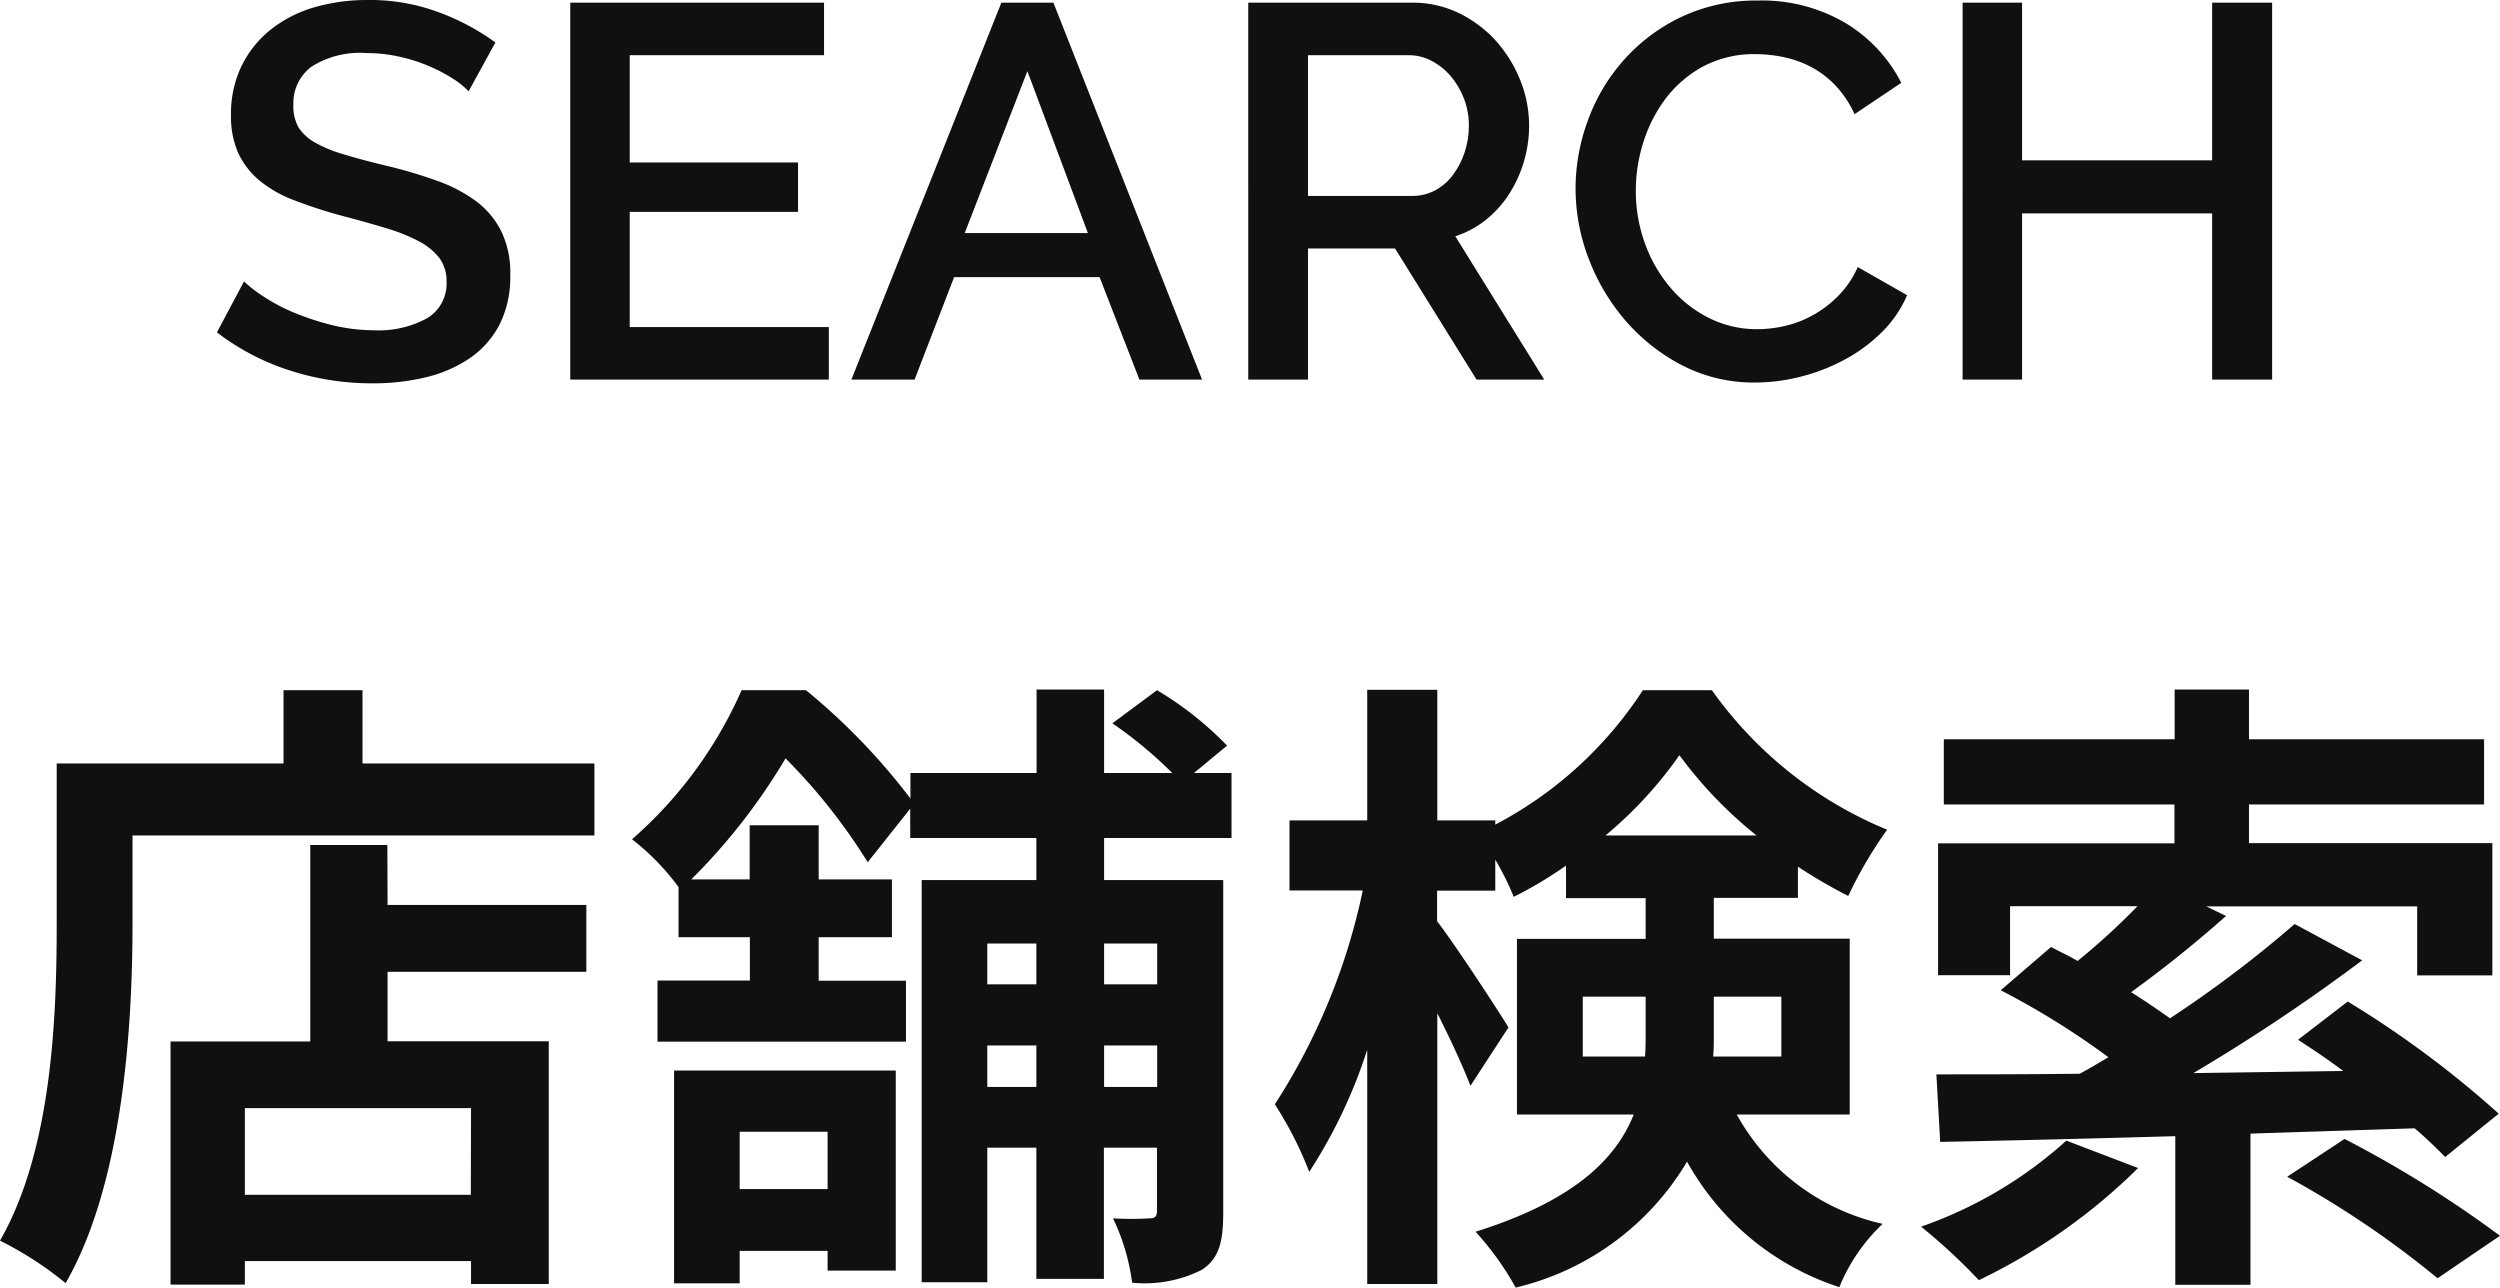
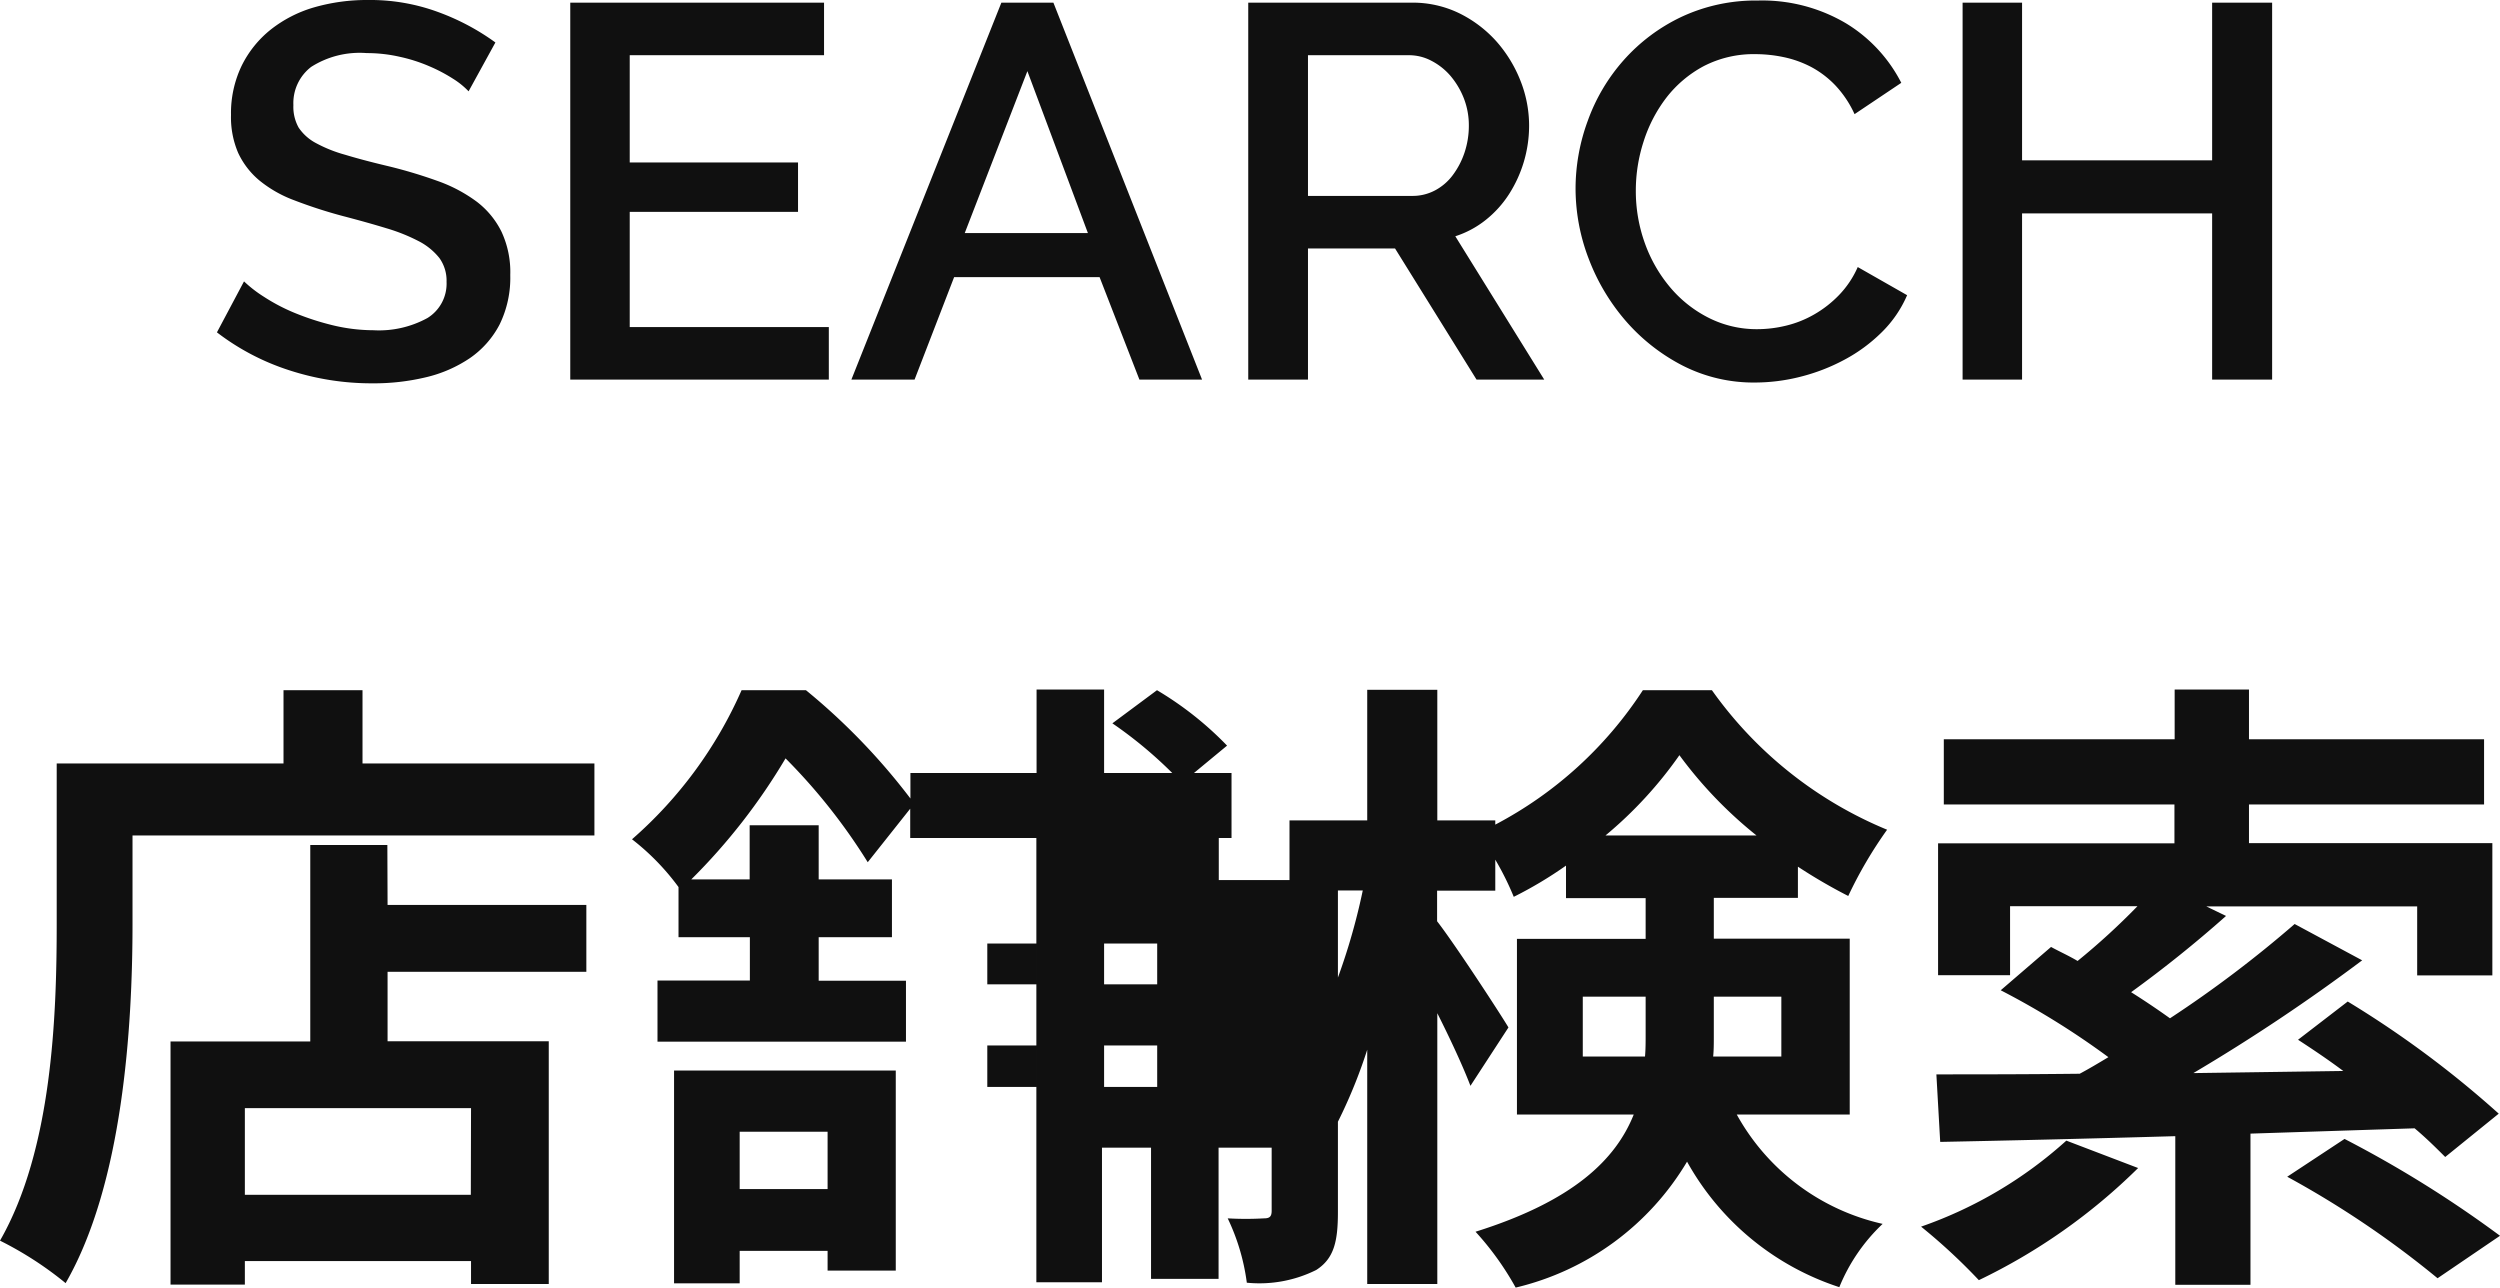
<svg xmlns="http://www.w3.org/2000/svg" width="47.088" height="24.256" viewBox="0 0 47.088 24.256">
-   <path fill="#101010" d="M8.826 1.72a1.5 1.5 0 0 0-.29-.235 3 3 0 0 0-.445-.235 3 3 0 0 0-.56-.18A2.8 2.8 0 0 0 6.906 1a1.7 1.7 0 0 0-1.045.26.86.86 0 0 0-.335.72.8.8 0 0 0 .1.425.9.9 0 0 0 .325.29 2.6 2.6 0 0 0 .55.22q.33.1.77.205a9 9 0 0 1 .975.29 2.8 2.8 0 0 1 .735.39 1.6 1.6 0 0 1 .465.565 1.8 1.8 0 0 1 .165.815 2 2 0 0 1-.2.93 1.75 1.75 0 0 1-.56.635 2.5 2.5 0 0 1-.825.36 4.2 4.2 0 0 1-1.01.115 5 5 0 0 1-1.565-.245 4.5 4.5 0 0 1-1.365-.715l.51-.96a2.4 2.4 0 0 0 .375.29 3.5 3.5 0 0 0 .57.3 5 5 0 0 0 .7.23 3.3 3.3 0 0 0 .79.1 1.9 1.9 0 0 0 1.02-.23.76.76 0 0 0 .36-.68.73.73 0 0 0-.135-.45 1.2 1.2 0 0 0-.385-.315 3.4 3.4 0 0 0-.61-.245q-.36-.11-.82-.23a9 9 0 0 1-.925-.3 2.3 2.3 0 0 1-.655-.375 1.5 1.5 0 0 1-.395-.515 1.7 1.7 0 0 1-.135-.715 2.06 2.06 0 0 1 .2-.925 2 2 0 0 1 .545-.68 2.4 2.4 0 0 1 .815-.42A3.6 3.6 0 0 1 6.931 0a3.7 3.7 0 0 1 1.33.23 4.4 4.4 0 0 1 1.07.57Zm6.785 4.44v.99h-4.87V.05h4.78v.99h-3.66v2.02h3.17v.93h-3.17v2.17Zm3.25-6.11h.98l2.8 7.1h-1.18l-.75-1.93h-2.74l-.745 1.93h-1.19Zm1.63 4.34-1.14-3.05-1.18 3.05Zm3.02 2.76V.05h3.09a2 2 0 0 1 .885.2 2.3 2.3 0 0 1 .695.525 2.5 2.5 0 0 1 .455.74 2.3 2.3 0 0 1 .165.845 2.4 2.4 0 0 1-.1.69 2.4 2.4 0 0 1-.28.61 2 2 0 0 1-.44.485 1.8 1.8 0 0 1-.57.305l1.675 2.7h-1.275l-1.535-2.47h-1.64v2.47Zm1.125-3.46h1.96a.9.9 0 0 0 .435-.105 1 1 0 0 0 .335-.29 1.5 1.5 0 0 0 .22-.425 1.6 1.6 0 0 0 .08-.51 1.4 1.4 0 0 0-.095-.51 1.5 1.5 0 0 0-.25-.42 1.2 1.2 0 0 0-.36-.285.9.9 0 0 0-.425-.105h-1.9Zm5.04-.14a3.7 3.7 0 0 1 .23-1.275 3.5 3.5 0 0 1 .675-1.14A3.4 3.4 0 0 1 31.666.32a3.3 3.3 0 0 1 1.445-.31 3.1 3.1 0 0 1 1.66.43 2.8 2.8 0 0 1 1.04 1.12l-.88.59a2 2 0 0 0-.36-.54 1.8 1.8 0 0 0-.46-.35 2 2 0 0 0-.52-.185 2.6 2.6 0 0 0-.52-.055 2.05 2.05 0 0 0-.98.225 2.2 2.2 0 0 0-.705.595 2.7 2.7 0 0 0-.43.83 3 3 0 0 0-.145.92 2.9 2.9 0 0 0 .17.99 2.7 2.7 0 0 0 .475.83 2.3 2.3 0 0 0 .725.575 2 2 0 0 0 .92.215 2.3 2.3 0 0 0 .535-.065 2 2 0 0 0 .53-.21 2.1 2.1 0 0 0 .47-.365 1.8 1.8 0 0 0 .355-.53l.93.53a2.2 2.2 0 0 1-.48.7 3 3 0 0 1-.7.515 3.6 3.6 0 0 1-.825.32 3.5 3.5 0 0 1-.855.11 2.94 2.94 0 0 1-1.37-.32 3.6 3.6 0 0 1-1.065-.835 3.9 3.9 0 0 1-.7-1.17 3.7 3.7 0 0 1-.25-1.33m13.12-3.5v7.1h-1.13V4.02h-3.58v3.13h-1.12V.05h1.12v2.97h3.58V.05ZM8.868 22.504H4.612v-1.632h4.26Zm-1.572-6.588H5.844v3.7H3.212v4.58h1.4v-.444h4.26v.432h1.464v-4.572H7.3v-1.308h3.744v-1.26H7.3Zm-.468-1.536V13H5.34v1.38H1.068v3.024c0 1.728-.084 4.248-1.068 5.964a6.6 6.6 0 0 1 1.236.8c1.08-1.872 1.26-4.836 1.26-6.768v-1.664h8.7V14.38Zm8.76 6.936v1.08h-1.656v-1.08Zm-2.892 2.856h1.236v-.612h1.656v.372h1.284v-3.768h-4.176Zm9.1-6.4v.768h-1v-.768Zm-1 2.7v-.78h1v.78Zm-2.2 0v-.78h.924v.78Zm.924-2.7v.768h-.924v-.768Zm3.676-1.988V14.56h-.708l.624-.516A6.3 6.3 0 0 0 21.792 13l-.84.624a8 8 0 0 1 1.128.936h-1.284v-1.572h-1.272v1.572h-2.376v.48A12 12 0 0 0 15.18 13h-1.212a8 8 0 0 1-2.064 2.808 4.5 4.5 0 0 1 .876.9v.944h1.344v.816h-1.74v1.152h4.68v-1.148H15.42v-.82h1.38v-1.088h-1.38v-1.02h-1.3v1.02h-1.1a11.4 11.4 0 0 0 1.776-2.28 11 11 0 0 1 1.548 1.956l.8-1.008v.552h2.376v.792h-2.16v7.576h1.236v-2.536h.924v2.472h1.272v-2.472h1v1.188c0 .108-.036.144-.144.144a6 6 0 0 1-.684 0 4 4 0 0 1 .36 1.212 2.4 2.4 0 0 0 1.308-.24c.336-.216.408-.54.408-1.092v-6.252h-2.244v-.792Zm6.616 4.116v-1.128h1.184v.72c0 .132 0 .276-.012.408Zm3.74-1.128V19.9h-1.284c.012-.12.012-.252.012-.372v-.756Zm-3.312-3.036a7.7 7.7 0 0 0 1.392-1.512 8 8 0 0 0 1.452 1.512Zm4.6 5.256V17.68h-2.56v-.768h1.584v-.588a10 10 0 0 0 .948.552 8 8 0 0 1 .732-1.248 7.6 7.6 0 0 1-3.3-2.628h-1.3a7.44 7.44 0 0 1-2.78 2.532v-.08h-1.092v-2.46h-1.32v2.46h-1.464v1.32h1.38a11.9 11.9 0 0 1-1.656 4.028 7 7 0 0 1 .648 1.272 9.6 9.6 0 0 0 1.092-2.3v4.412h1.32v-5.1c.252.5.492 1.02.624 1.368l.716-1.1c-.18-.3-1.02-1.584-1.344-2v-.576h1.096v-.584a5.4 5.4 0 0 1 .348.7 7.6 7.6 0 0 0 .984-.588v.612h1.5v.768h-2.424v3.308h2.2c-.34.852-1.144 1.632-2.98 2.208a5.5 5.5 0 0 1 .756 1.052 5.13 5.13 0 0 0 3.228-2.372 5.08 5.08 0 0 0 2.868 2.364 3.4 3.4 0 0 1 .816-1.192 4.18 4.18 0 0 1-2.748-2.06Zm4.08.492a8 8 0 0 1-2.736 1.62 11 11 0 0 1 1.088 1.008 11.1 11.1 0 0 0 3-2.112Zm6.56-.232c.228.192.42.384.576.54l1.008-.816a19 19 0 0 0-2.844-2.112l-.936.72c.276.18.564.372.852.588l-2.824.04a35 35 0 0 0 3.18-2.124l-1.272-.684a22 22 0 0 1-2.348 1.776 15 15 0 0 0-.732-.492 23 23 0 0 0 1.788-1.436l-.372-.18h3.972v1.3h1.416V15.88H42.36v-.728h4.428v-1.228H42.36v-.936h-1.4v.936h-4.348v1.228h4.344v.732h-4.452v2.484h1.356v-1.3h2.4a13 13 0 0 1-1.128 1.032c-.168-.1-.348-.18-.5-.264l-.948.816a15 15 0 0 1 2.028 1.26c-.18.108-.36.216-.54.312-1.02.012-1.944.012-2.7.012l.072 1.272c1.224-.024 2.76-.06 4.428-.108v2.8h1.416v-2.848Zm-2.4.912a18 18 0 0 1 2.832 1.912l1.176-.8a21.5 21.5 0 0 0-2.928-1.824Z" />
+   <path fill="#101010" d="M8.826 1.72a1.5 1.5 0 0 0-.29-.235 3 3 0 0 0-.445-.235 3 3 0 0 0-.56-.18A2.8 2.8 0 0 0 6.906 1a1.7 1.7 0 0 0-1.045.26.86.86 0 0 0-.335.72.8.8 0 0 0 .1.425.9.9 0 0 0 .325.29 2.6 2.6 0 0 0 .55.22q.33.1.77.205a9 9 0 0 1 .975.29 2.8 2.8 0 0 1 .735.39 1.6 1.6 0 0 1 .465.565 1.8 1.8 0 0 1 .165.815 2 2 0 0 1-.2.93 1.75 1.75 0 0 1-.56.635 2.5 2.5 0 0 1-.825.36 4.2 4.2 0 0 1-1.01.115 5 5 0 0 1-1.565-.245 4.5 4.5 0 0 1-1.365-.715l.51-.96a2.4 2.4 0 0 0 .375.29 3.5 3.5 0 0 0 .57.3 5 5 0 0 0 .7.23 3.3 3.3 0 0 0 .79.1 1.9 1.9 0 0 0 1.02-.23.76.76 0 0 0 .36-.68.73.73 0 0 0-.135-.45 1.2 1.2 0 0 0-.385-.315 3.4 3.4 0 0 0-.61-.245q-.36-.11-.82-.23a9 9 0 0 1-.925-.3 2.3 2.3 0 0 1-.655-.375 1.5 1.5 0 0 1-.395-.515 1.7 1.7 0 0 1-.135-.715 2.06 2.06 0 0 1 .2-.925 2 2 0 0 1 .545-.68 2.4 2.4 0 0 1 .815-.42A3.6 3.6 0 0 1 6.931 0a3.7 3.7 0 0 1 1.33.23 4.4 4.4 0 0 1 1.07.57Zm6.785 4.44v.99h-4.87V.05h4.78v.99h-3.66v2.02h3.17v.93h-3.17v2.17Zm3.25-6.11h.98l2.8 7.1h-1.18l-.75-1.93h-2.74l-.745 1.93h-1.19Zm1.63 4.34-1.14-3.05-1.18 3.05Zm3.02 2.76V.05h3.09a2 2 0 0 1 .885.2 2.3 2.3 0 0 1 .695.525 2.5 2.5 0 0 1 .455.74 2.3 2.3 0 0 1 .165.845 2.4 2.4 0 0 1-.1.69 2.4 2.4 0 0 1-.28.61 2 2 0 0 1-.44.485 1.8 1.8 0 0 1-.57.305l1.675 2.7h-1.275l-1.535-2.47h-1.64v2.47Zm1.125-3.46h1.96a.9.9 0 0 0 .435-.105 1 1 0 0 0 .335-.29 1.5 1.5 0 0 0 .22-.425 1.6 1.6 0 0 0 .08-.51 1.4 1.4 0 0 0-.095-.51 1.5 1.5 0 0 0-.25-.42 1.2 1.2 0 0 0-.36-.285.9.9 0 0 0-.425-.105h-1.9Zm5.04-.14a3.7 3.7 0 0 1 .23-1.275 3.5 3.5 0 0 1 .675-1.14A3.4 3.4 0 0 1 31.666.32a3.3 3.3 0 0 1 1.445-.31 3.1 3.1 0 0 1 1.66.43 2.8 2.8 0 0 1 1.04 1.12l-.88.59a2 2 0 0 0-.36-.54 1.8 1.8 0 0 0-.46-.35 2 2 0 0 0-.52-.185 2.6 2.6 0 0 0-.52-.055 2.05 2.05 0 0 0-.98.225 2.2 2.2 0 0 0-.705.595 2.7 2.7 0 0 0-.43.83 3 3 0 0 0-.145.92 2.9 2.9 0 0 0 .17.99 2.7 2.7 0 0 0 .475.83 2.3 2.3 0 0 0 .725.575 2 2 0 0 0 .92.215 2.3 2.3 0 0 0 .535-.065 2 2 0 0 0 .53-.21 2.1 2.1 0 0 0 .47-.365 1.8 1.8 0 0 0 .355-.53l.93.53a2.2 2.2 0 0 1-.48.7 3 3 0 0 1-.7.515 3.6 3.6 0 0 1-.825.32 3.5 3.5 0 0 1-.855.11 2.94 2.94 0 0 1-1.37-.32 3.6 3.6 0 0 1-1.065-.835 3.9 3.9 0 0 1-.7-1.17 3.7 3.7 0 0 1-.25-1.33m13.12-3.5v7.1h-1.13V4.02h-3.58v3.13h-1.12V.05h1.12v2.97h3.58V.05ZM8.868 22.504H4.612v-1.632h4.26Zm-1.572-6.588H5.844v3.7H3.212v4.58h1.4v-.444h4.26v.432h1.464v-4.572H7.3v-1.308h3.744v-1.26H7.3Zm-.468-1.536V13H5.34v1.38H1.068v3.024c0 1.728-.084 4.248-1.068 5.964a6.6 6.6 0 0 1 1.236.8c1.08-1.872 1.26-4.836 1.26-6.768v-1.664h8.7V14.38Zm8.76 6.936v1.08h-1.656v-1.08Zm-2.892 2.856h1.236v-.612h1.656v.372h1.284v-3.768h-4.176Zm9.1-6.4v.768h-1v-.768Zm-1 2.7v-.78h1v.78Zm-2.2 0v-.78h.924v.78Zm.924-2.7v.768h-.924v-.768Zm3.676-1.988V14.56h-.708l.624-.516A6.3 6.3 0 0 0 21.792 13l-.84.624a8 8 0 0 1 1.128.936h-1.284v-1.572h-1.272v1.572h-2.376v.48A12 12 0 0 0 15.18 13h-1.212a8 8 0 0 1-2.064 2.808 4.5 4.5 0 0 1 .876.9v.944h1.344v.816h-1.74v1.152h4.68v-1.148H15.42v-.82h1.38v-1.088h-1.38v-1.02h-1.3v1.02h-1.1a11.4 11.4 0 0 0 1.776-2.28 11 11 0 0 1 1.548 1.956l.8-1.008v.552h2.376v.792v7.576h1.236v-2.536h.924v2.472h1.272v-2.472h1v1.188c0 .108-.036.144-.144.144a6 6 0 0 1-.684 0 4 4 0 0 1 .36 1.212 2.4 2.4 0 0 0 1.308-.24c.336-.216.408-.54.408-1.092v-6.252h-2.244v-.792Zm6.616 4.116v-1.128h1.184v.72c0 .132 0 .276-.012.408Zm3.74-1.128V19.9h-1.284c.012-.12.012-.252.012-.372v-.756Zm-3.312-3.036a7.7 7.7 0 0 0 1.392-1.512 8 8 0 0 0 1.452 1.512Zm4.6 5.256V17.68h-2.56v-.768h1.584v-.588a10 10 0 0 0 .948.552 8 8 0 0 1 .732-1.248 7.6 7.6 0 0 1-3.3-2.628h-1.3a7.44 7.44 0 0 1-2.78 2.532v-.08h-1.092v-2.46h-1.32v2.46h-1.464v1.32h1.38a11.9 11.9 0 0 1-1.656 4.028 7 7 0 0 1 .648 1.272 9.6 9.6 0 0 0 1.092-2.3v4.412h1.32v-5.1c.252.5.492 1.02.624 1.368l.716-1.1c-.18-.3-1.02-1.584-1.344-2v-.576h1.096v-.584a5.4 5.4 0 0 1 .348.7 7.6 7.6 0 0 0 .984-.588v.612h1.5v.768h-2.424v3.308h2.2c-.34.852-1.144 1.632-2.98 2.208a5.5 5.5 0 0 1 .756 1.052 5.13 5.13 0 0 0 3.228-2.372 5.08 5.08 0 0 0 2.868 2.364 3.4 3.4 0 0 1 .816-1.192 4.18 4.18 0 0 1-2.748-2.06Zm4.08.492a8 8 0 0 1-2.736 1.62 11 11 0 0 1 1.088 1.008 11.1 11.1 0 0 0 3-2.112Zm6.56-.232c.228.192.42.384.576.54l1.008-.816a19 19 0 0 0-2.844-2.112l-.936.72c.276.18.564.372.852.588l-2.824.04a35 35 0 0 0 3.18-2.124l-1.272-.684a22 22 0 0 1-2.348 1.776 15 15 0 0 0-.732-.492 23 23 0 0 0 1.788-1.436l-.372-.18h3.972v1.3h1.416V15.88H42.36v-.728h4.428v-1.228H42.36v-.936h-1.4v.936h-4.348v1.228h4.344v.732h-4.452v2.484h1.356v-1.3h2.4a13 13 0 0 1-1.128 1.032c-.168-.1-.348-.18-.5-.264l-.948.816a15 15 0 0 1 2.028 1.26c-.18.108-.36.216-.54.312-1.02.012-1.944.012-2.7.012l.072 1.272c1.224-.024 2.76-.06 4.428-.108v2.8h1.416v-2.848Zm-2.4.912a18 18 0 0 1 2.832 1.912l1.176-.8a21.5 21.5 0 0 0-2.928-1.824Z" />
</svg>